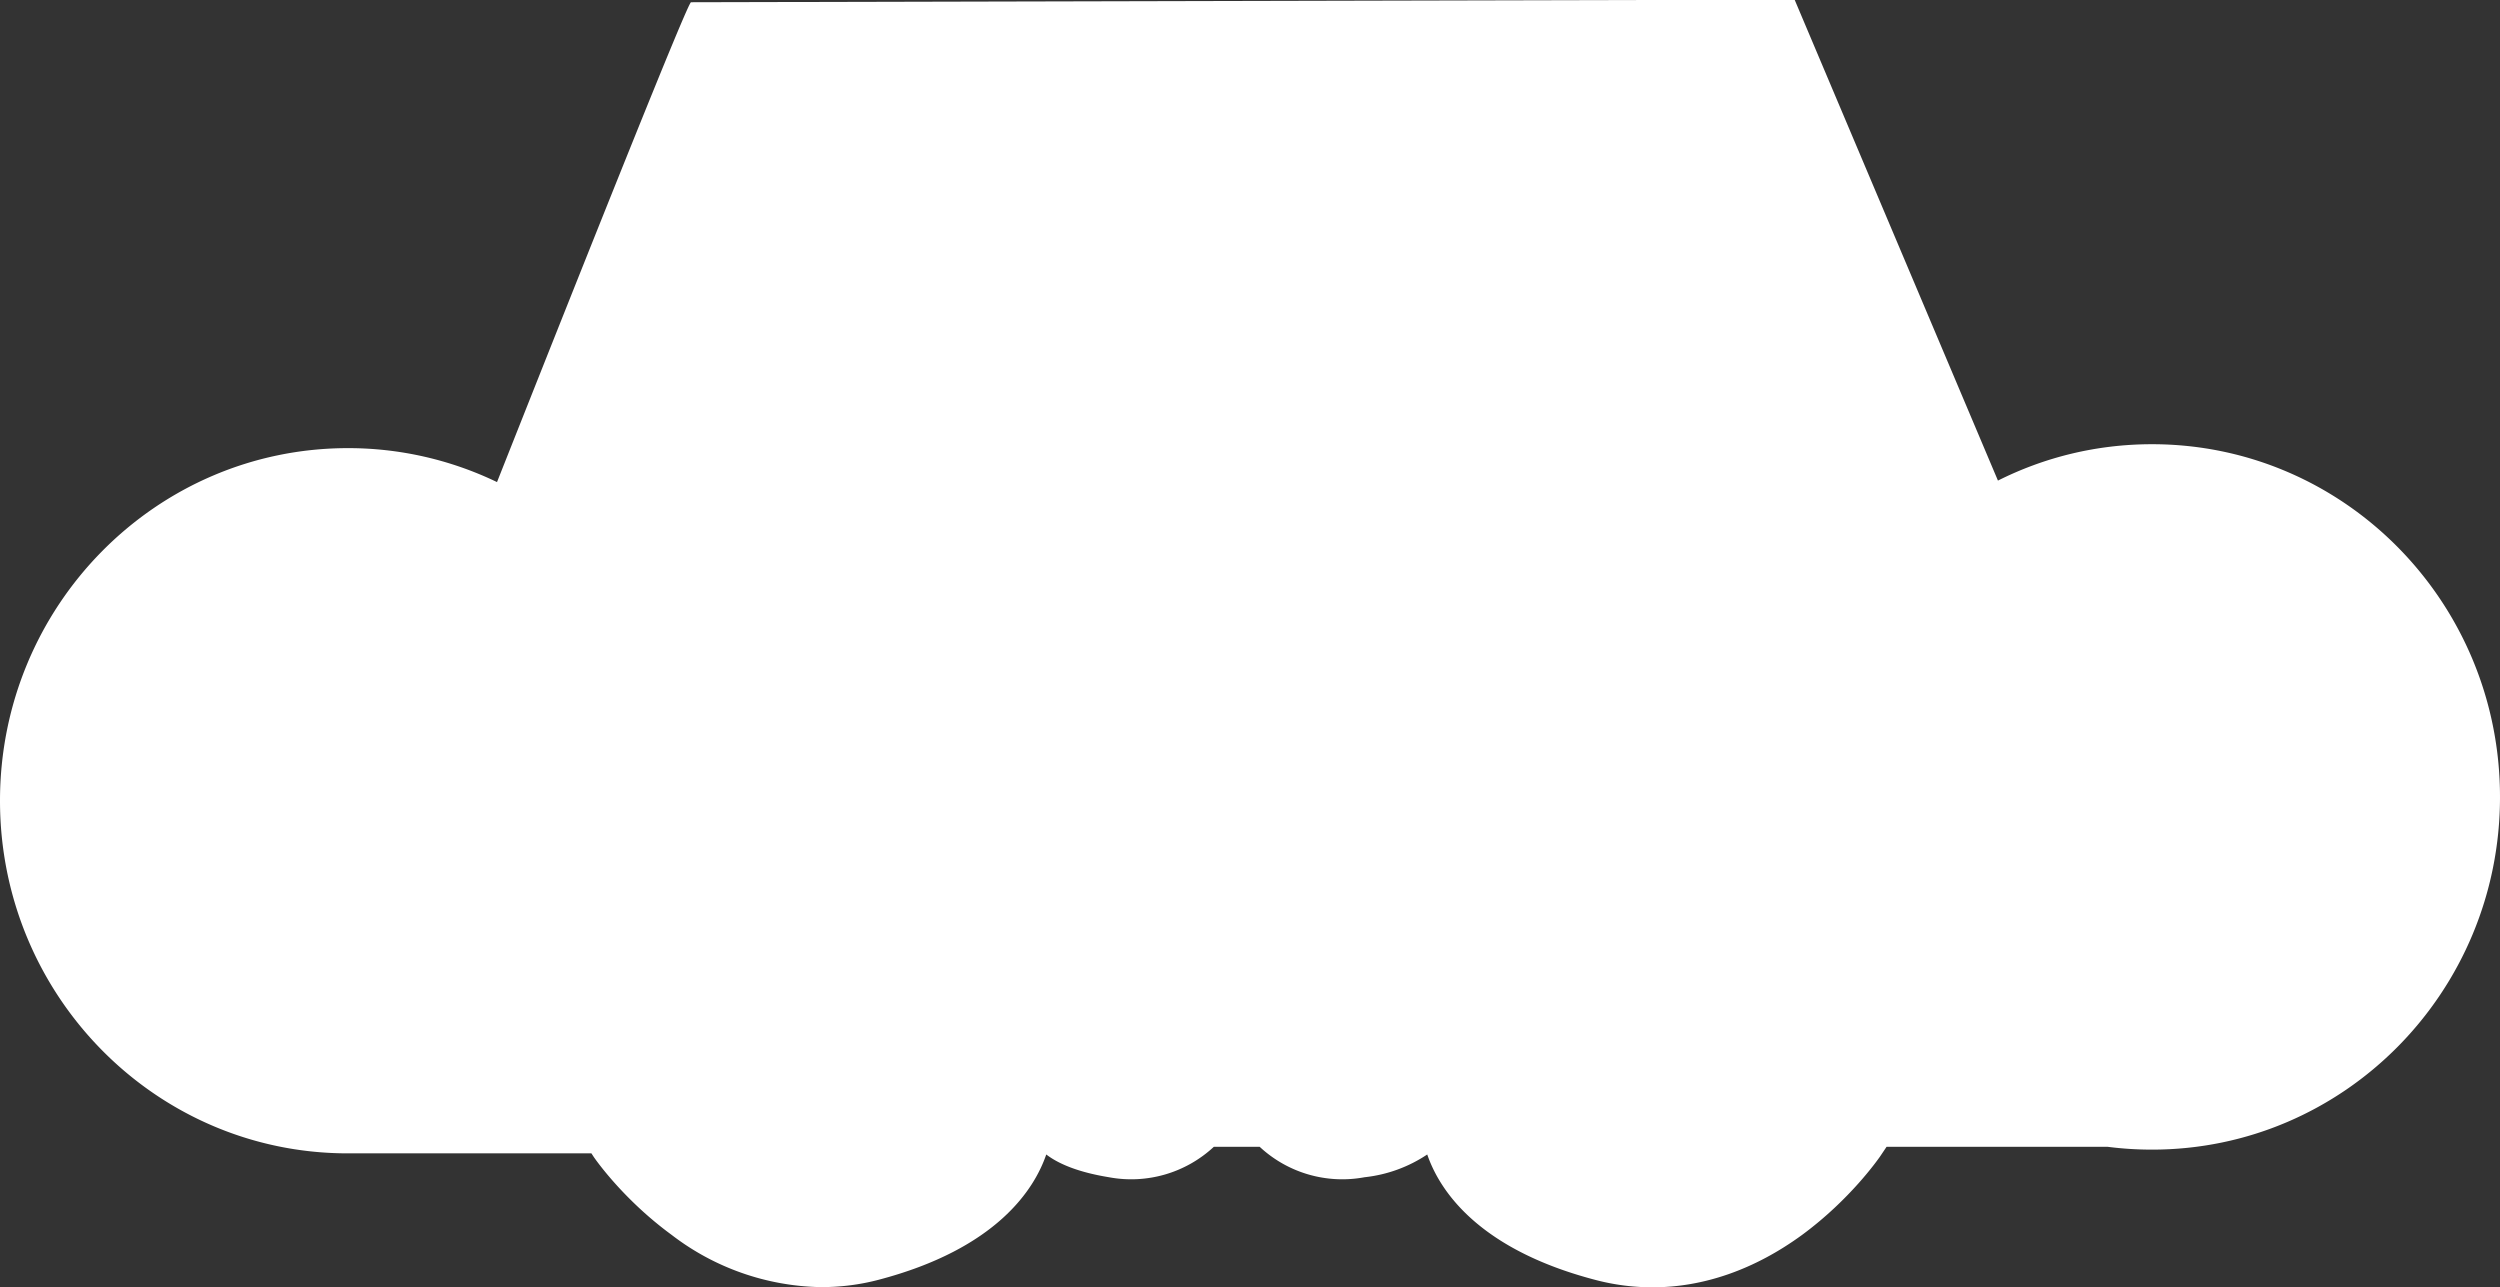
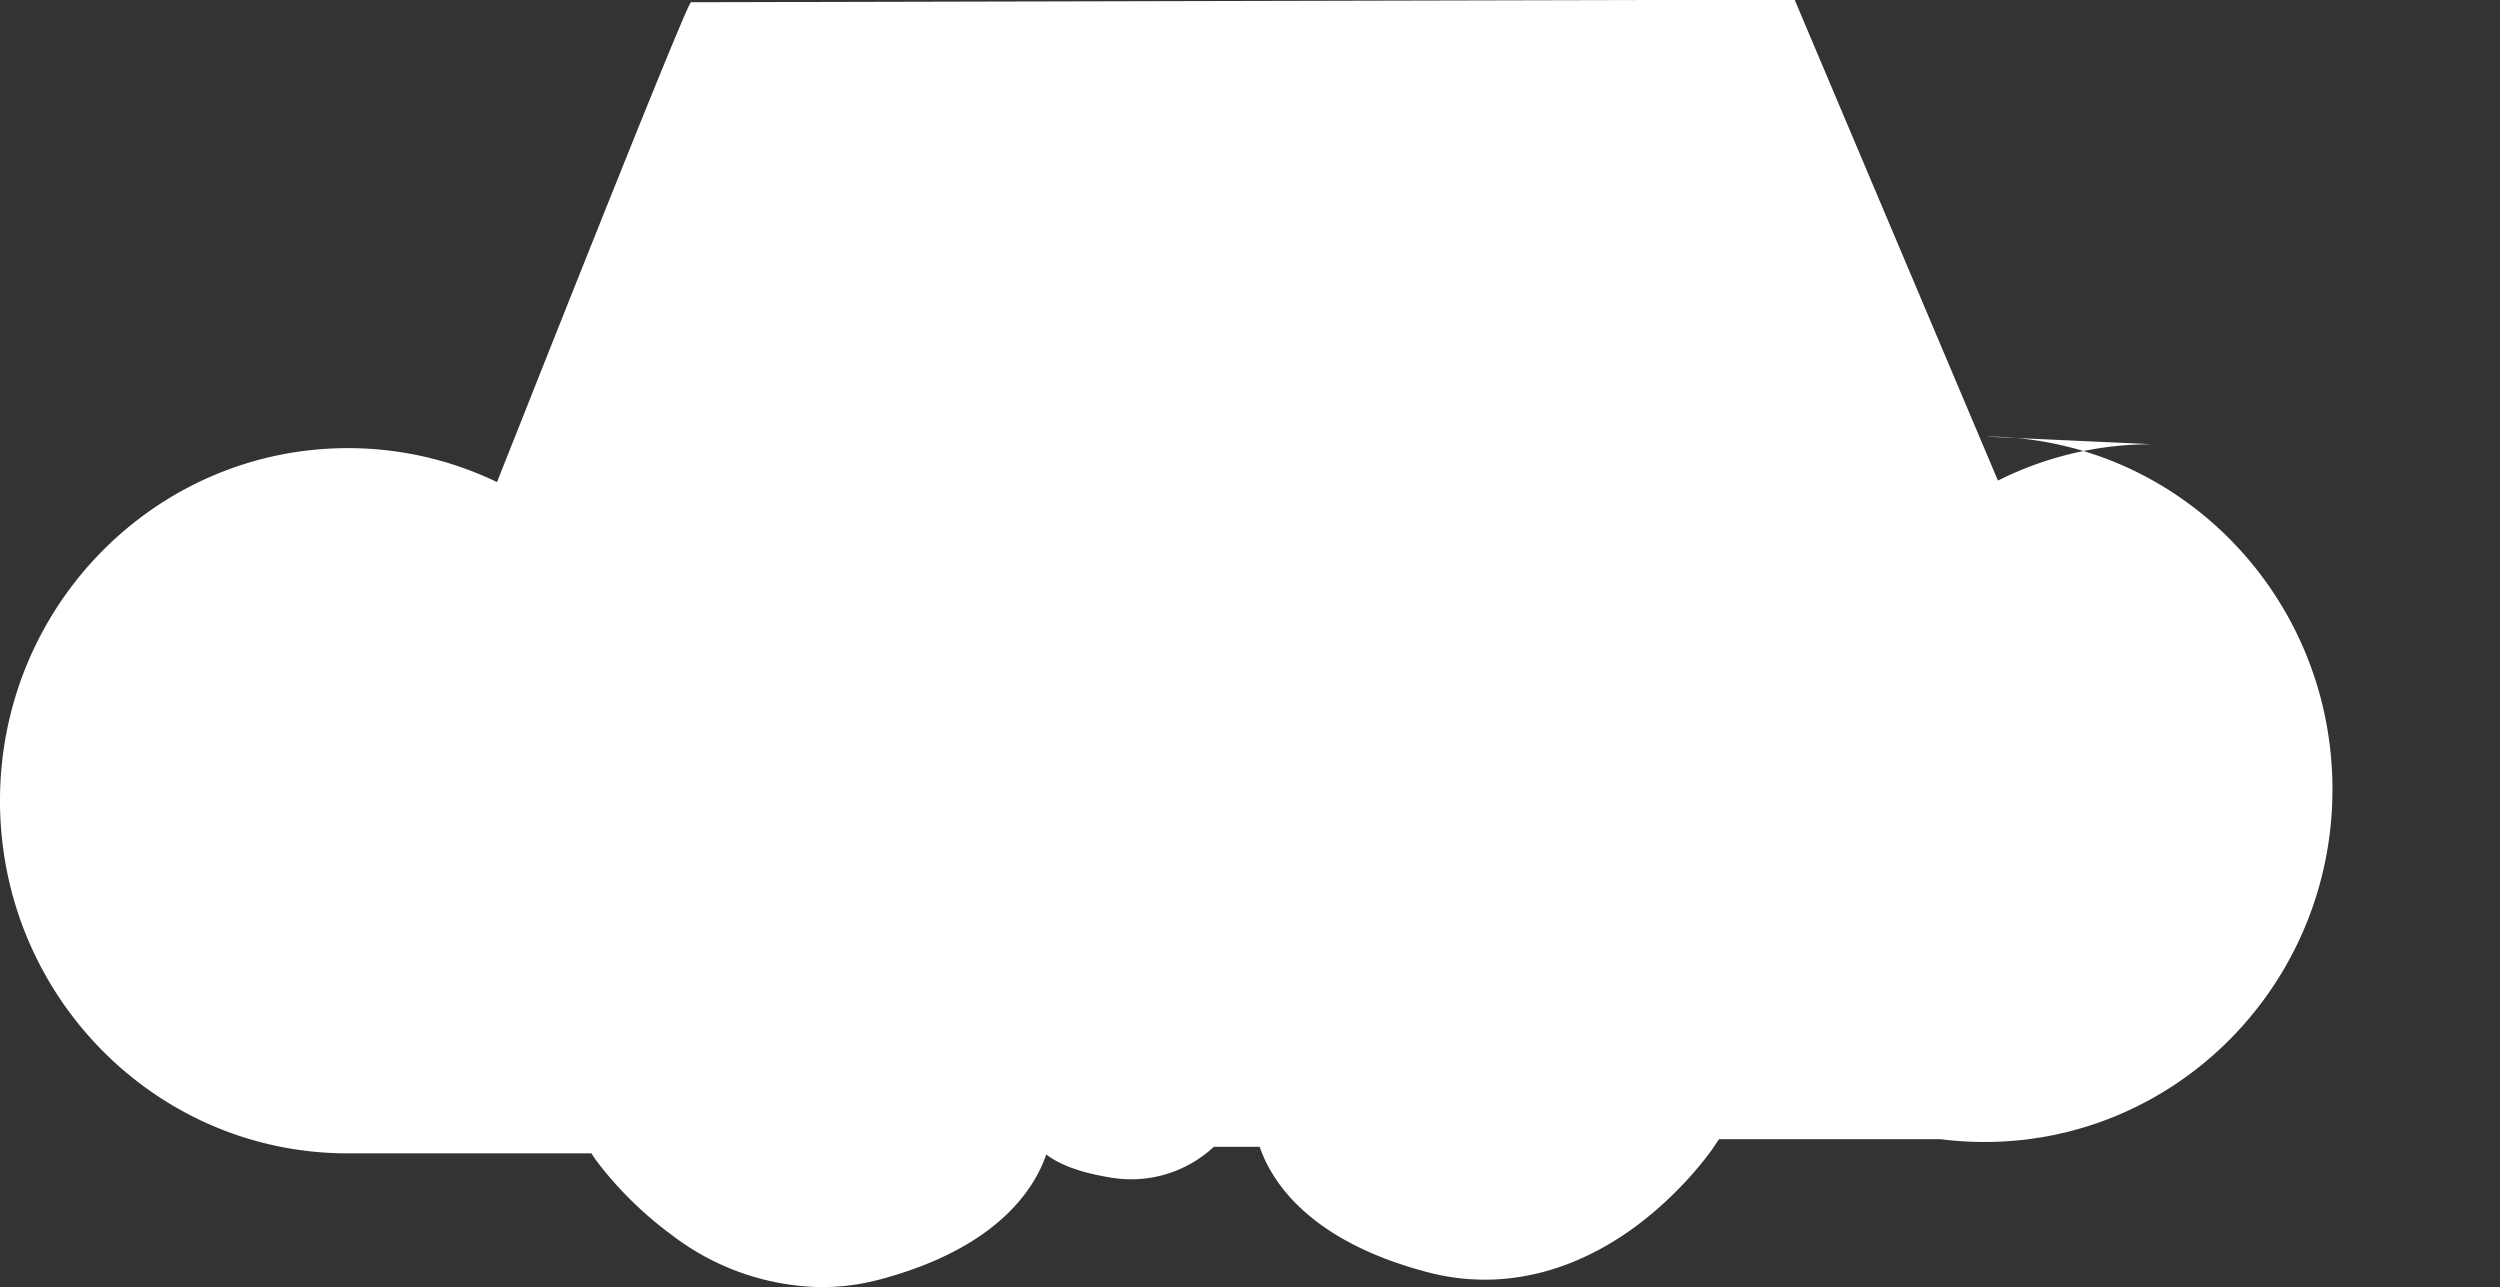
<svg xmlns="http://www.w3.org/2000/svg" xmlns:xlink="http://www.w3.org/1999/xlink" width="134" height="69" viewBox="0 0 134 69">
  <rect x="0" y="0" width="134" height="69" fill="#333333" stroke="none" />
  <defs>
-     <path id="i3jua" d="M209.35 48.81c-2.97 0-5.77.7-8.26 1.95l-10.9-25.78-59.15.14c-.14-.08-5.17 12.52-10.4 25.72a18.37 18.37 0 0 0-7.99-1.82c-10.3 0-18.65 8.46-18.65 18.9 0 10.41 8.3 18.86 18.57 18.9H125.7l.13.2c.07.1 1.56 2.26 4.17 4.17a13.5 13.5 0 0 0 8 2.8c1.03 0 2.05-.12 3.08-.39 6.37-1.67 8.37-4.88 9-6.72.61.47 1.64.94 3.36 1.22a6.5 6.5 0 0 0 5.62-1.63h2.46a6.5 6.5 0 0 0 5.62 1.63 7.48 7.48 0 0 0 3.36-1.22c.63 1.84 2.63 5.05 9 6.72 1.02.27 2.05.4 3.08.4 2.73 0 5.46-.95 8-2.8 2.61-1.92 4.1-4.09 4.17-4.18l.37-.55h11.86c.78.1 1.57.15 2.37.15 10.3 0 18.65-8.46 18.65-18.9 0-10.45-8.35-18.91-18.65-18.91z" />
+     <path id="i3jua" d="M209.35 48.81c-2.97 0-5.77.7-8.26 1.95l-10.9-25.78-59.15.14c-.14-.08-5.17 12.52-10.4 25.72a18.37 18.37 0 0 0-7.99-1.82c-10.3 0-18.65 8.46-18.65 18.9 0 10.41 8.3 18.86 18.57 18.9H125.7l.13.2c.07.1 1.56 2.26 4.17 4.17a13.5 13.5 0 0 0 8 2.8c1.03 0 2.05-.12 3.08-.39 6.37-1.67 8.37-4.88 9-6.72.61.47 1.64.94 3.36 1.22a6.5 6.5 0 0 0 5.62-1.63h2.46c.63 1.84 2.63 5.05 9 6.72 1.02.27 2.05.4 3.08.4 2.73 0 5.46-.95 8-2.8 2.61-1.92 4.1-4.09 4.17-4.18l.37-.55h11.86c.78.1 1.57.15 2.37.15 10.3 0 18.65-8.46 18.65-18.9 0-10.45-8.35-18.91-18.65-18.91z" />
  </defs>
  <g>
    <g transform="translate(-94 -25)">
      <use fill="#fff" xlink:href="#i3jua" />
    </g>
  </g>
</svg>